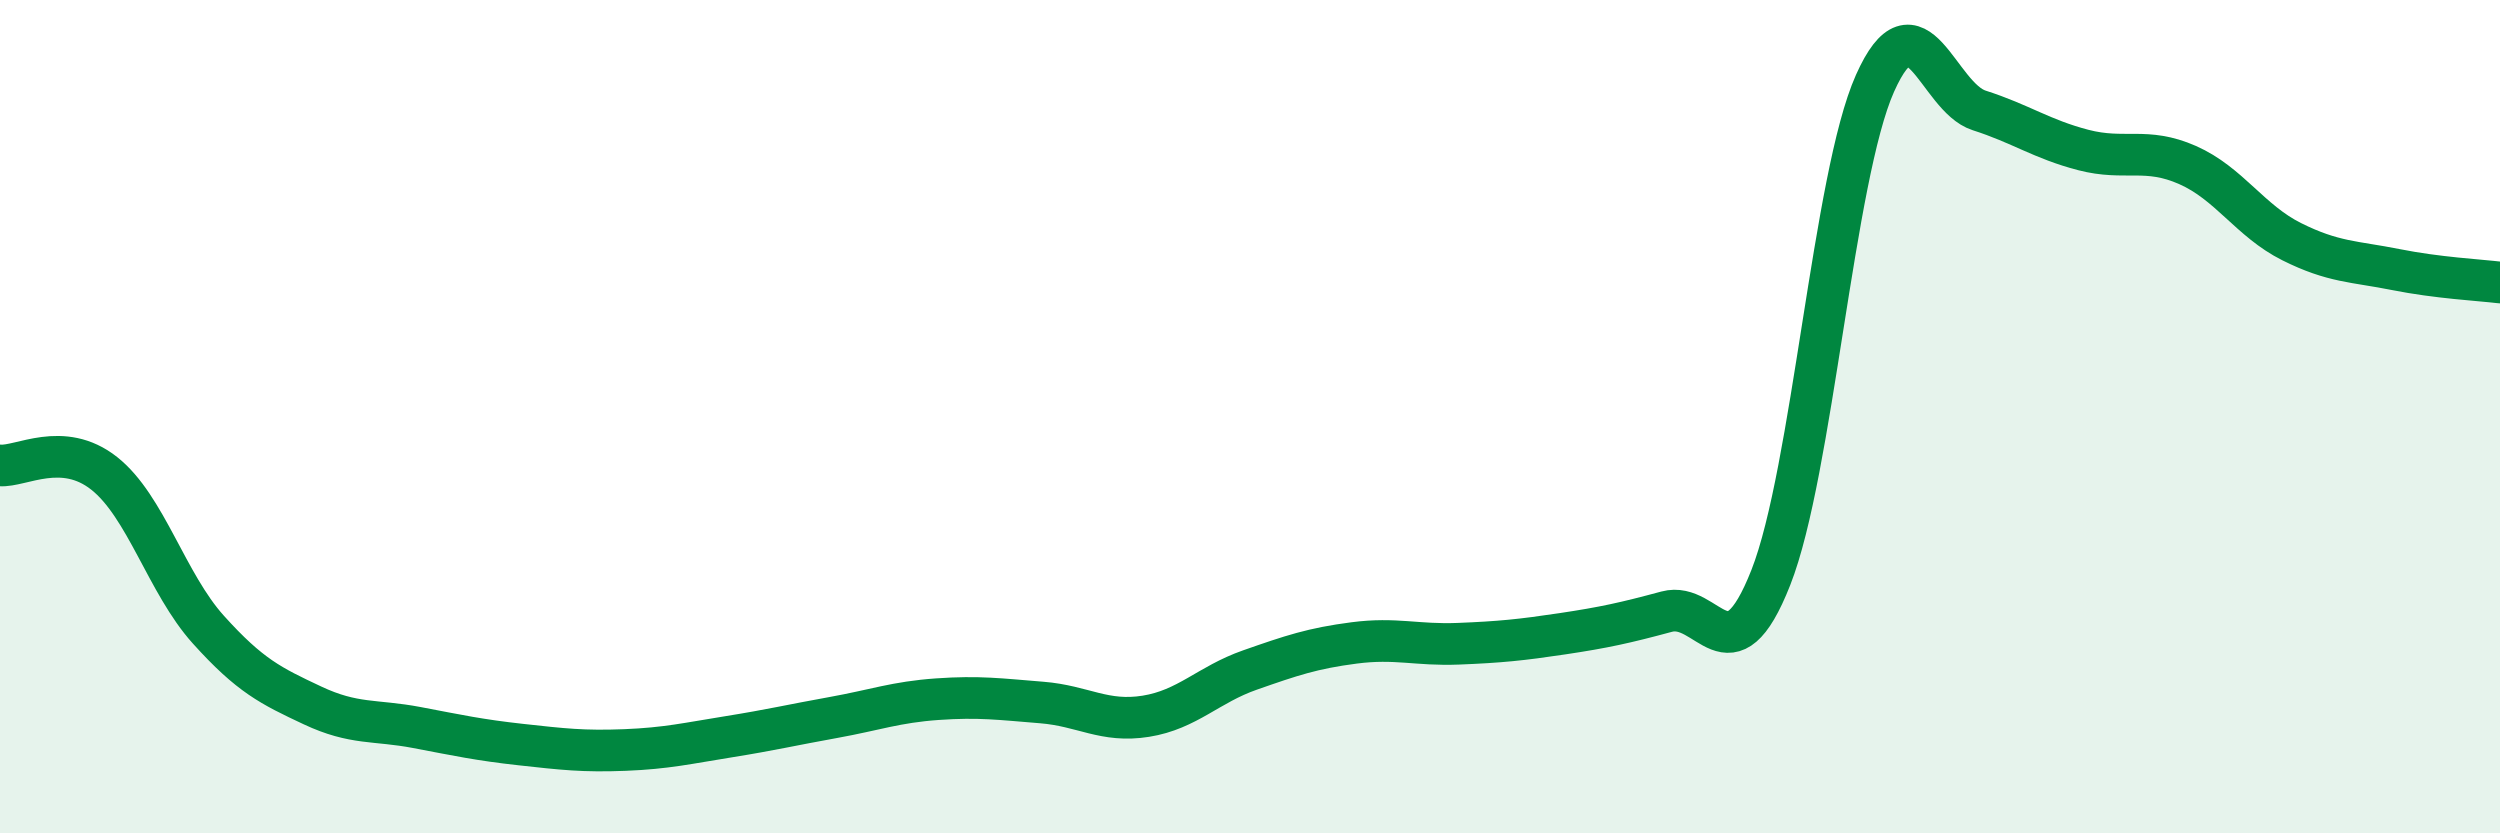
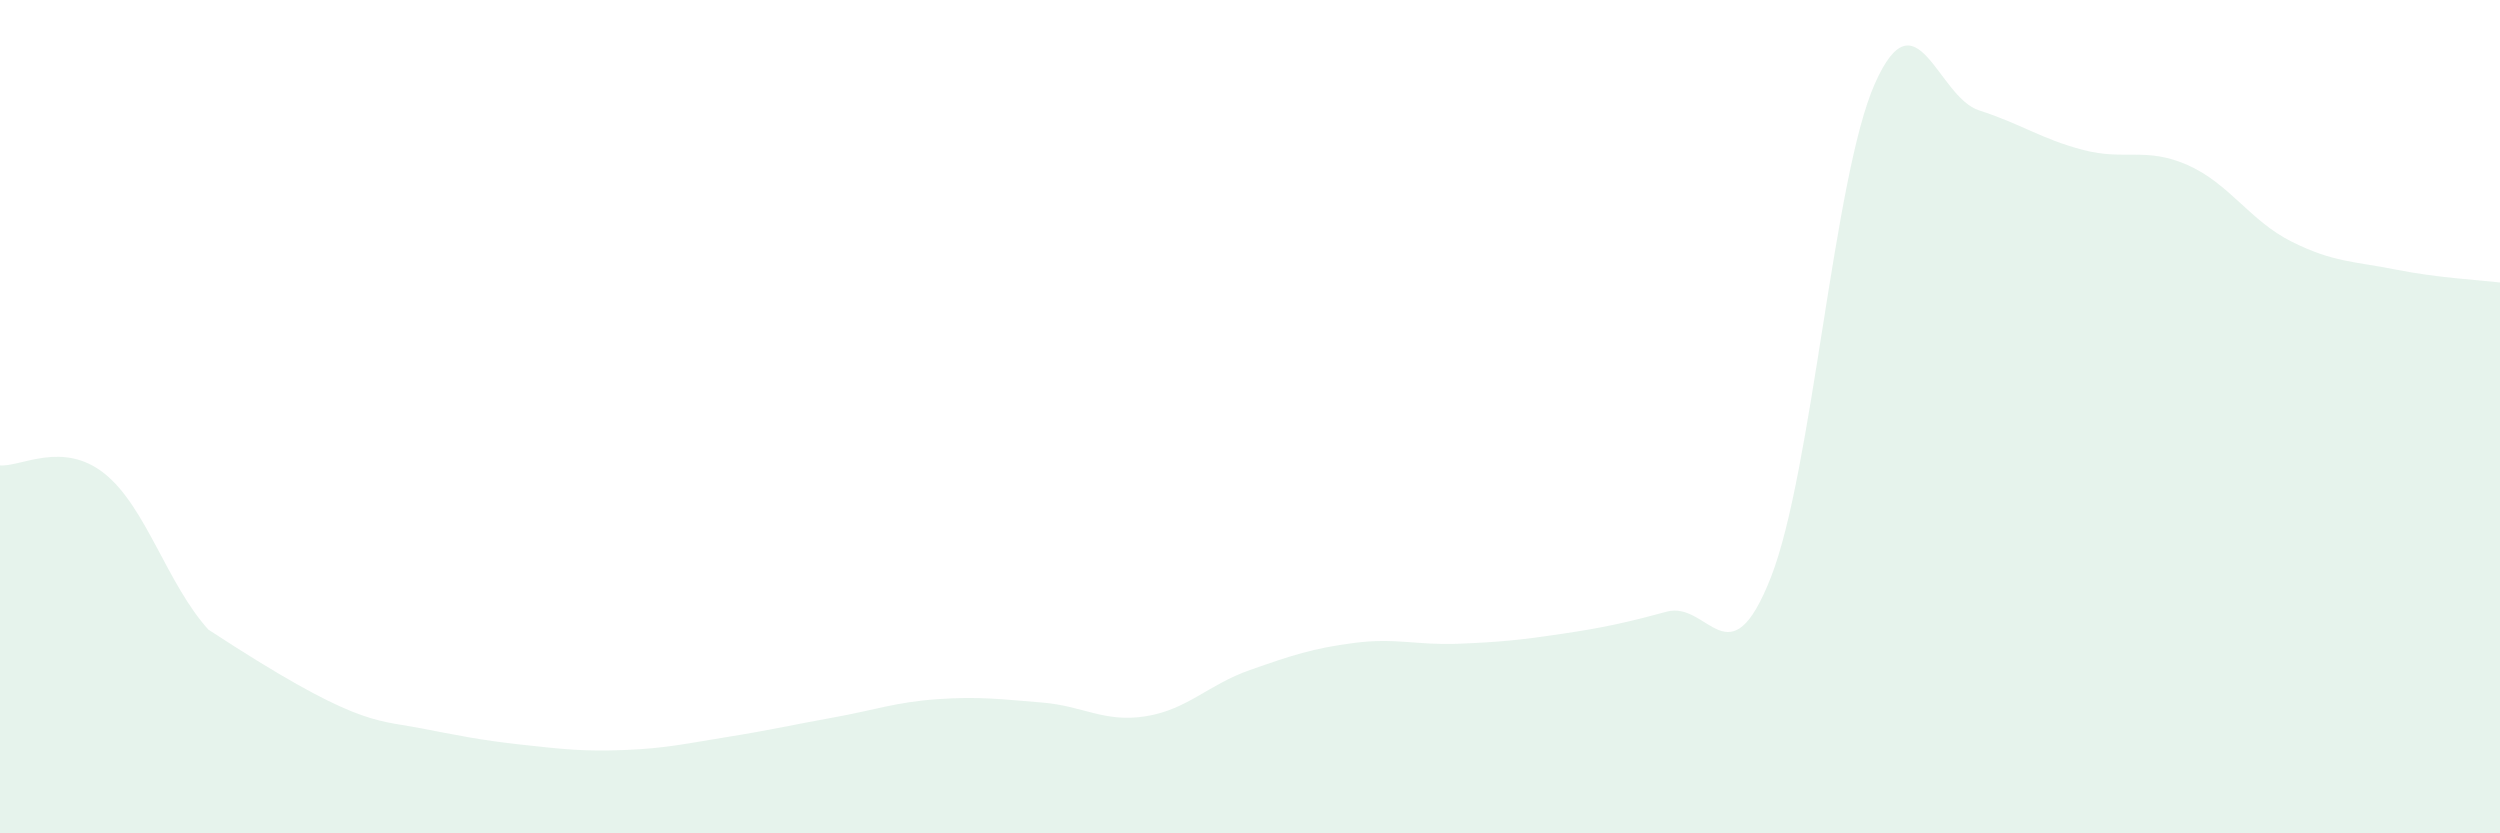
<svg xmlns="http://www.w3.org/2000/svg" width="60" height="20" viewBox="0 0 60 20">
-   <path d="M 0,11.17 C 0.5,11.21 1.5,10.57 2.5,11.36 C 3.5,12.15 4,14 5,15.11 C 6,16.22 6.5,16.46 7.5,16.93 C 8.5,17.4 9,17.27 10,17.46 C 11,17.65 11.5,17.76 12.5,17.87 C 13.5,17.98 14,18.04 15,18 C 16,17.96 16.5,17.84 17.5,17.68 C 18.5,17.52 19,17.4 20,17.22 C 21,17.04 21.5,16.85 22.5,16.78 C 23.5,16.71 24,16.78 25,16.86 C 26,16.94 26.5,17.35 27.5,17.19 C 28.5,17.03 29,16.43 30,16.08 C 31,15.73 31.5,15.56 32.5,15.43 C 33.5,15.3 34,15.49 35,15.45 C 36,15.41 36.5,15.36 37.5,15.21 C 38.5,15.06 39,14.95 40,14.68 C 41,14.41 41.5,16.4 42.5,13.86 C 43.5,11.32 44,4.24 45,2 C 46,-0.24 46.5,2.33 47.5,2.65 C 48.5,2.97 49,3.34 50,3.6 C 51,3.86 51.5,3.52 52.5,3.96 C 53.5,4.4 54,5.3 55,5.8 C 56,6.3 56.5,6.27 57.5,6.47 C 58.5,6.67 59.5,6.72 60,6.78L60 20L0 20Z" fill="#008740" opacity="0.1" stroke-linecap="round" stroke-linejoin="round" />
-   <path d="M 0,11.17 C 0.5,11.21 1.5,10.57 2.5,11.36 C 3.5,12.15 4,14 5,15.11 C 6,16.22 6.5,16.46 7.5,16.93 C 8.5,17.4 9,17.27 10,17.46 C 11,17.65 11.5,17.76 12.5,17.87 C 13.5,17.98 14,18.04 15,18 C 16,17.96 16.5,17.84 17.5,17.68 C 18.5,17.52 19,17.4 20,17.22 C 21,17.04 21.5,16.85 22.5,16.78 C 23.5,16.71 24,16.78 25,16.86 C 26,16.94 26.5,17.35 27.5,17.19 C 28.5,17.03 29,16.43 30,16.08 C 31,15.73 31.5,15.56 32.5,15.43 C 33.5,15.3 34,15.49 35,15.45 C 36,15.41 36.5,15.36 37.5,15.21 C 38.5,15.06 39,14.95 40,14.68 C 41,14.41 41.5,16.4 42.5,13.86 C 43.5,11.32 44,4.24 45,2 C 46,-0.24 46.5,2.33 47.5,2.65 C 48.5,2.97 49,3.34 50,3.6 C 51,3.86 51.5,3.52 52.5,3.96 C 53.5,4.4 54,5.3 55,5.8 C 56,6.3 56.5,6.27 57.5,6.47 C 58.5,6.67 59.5,6.72 60,6.78" stroke="#008740" stroke-width="1" fill="none" stroke-linecap="round" stroke-linejoin="round" />
+   <path d="M 0,11.17 C 0.5,11.21 1.5,10.57 2.5,11.36 C 3.5,12.15 4,14 5,15.11 C 8.5,17.4 9,17.27 10,17.46 C 11,17.65 11.5,17.76 12.5,17.87 C 13.5,17.98 14,18.04 15,18 C 16,17.96 16.5,17.84 17.5,17.68 C 18.5,17.52 19,17.4 20,17.22 C 21,17.04 21.5,16.85 22.5,16.78 C 23.5,16.71 24,16.78 25,16.86 C 26,16.94 26.5,17.35 27.5,17.19 C 28.5,17.03 29,16.43 30,16.08 C 31,15.73 31.5,15.56 32.5,15.43 C 33.5,15.3 34,15.49 35,15.45 C 36,15.41 36.5,15.36 37.5,15.21 C 38.5,15.06 39,14.95 40,14.68 C 41,14.41 41.5,16.4 42.5,13.86 C 43.5,11.32 44,4.24 45,2 C 46,-0.24 46.5,2.33 47.5,2.65 C 48.5,2.97 49,3.34 50,3.6 C 51,3.86 51.5,3.52 52.5,3.96 C 53.5,4.4 54,5.3 55,5.8 C 56,6.3 56.5,6.27 57.5,6.47 C 58.5,6.67 59.5,6.72 60,6.78L60 20L0 20Z" fill="#008740" opacity="0.1" stroke-linecap="round" stroke-linejoin="round" />
</svg>